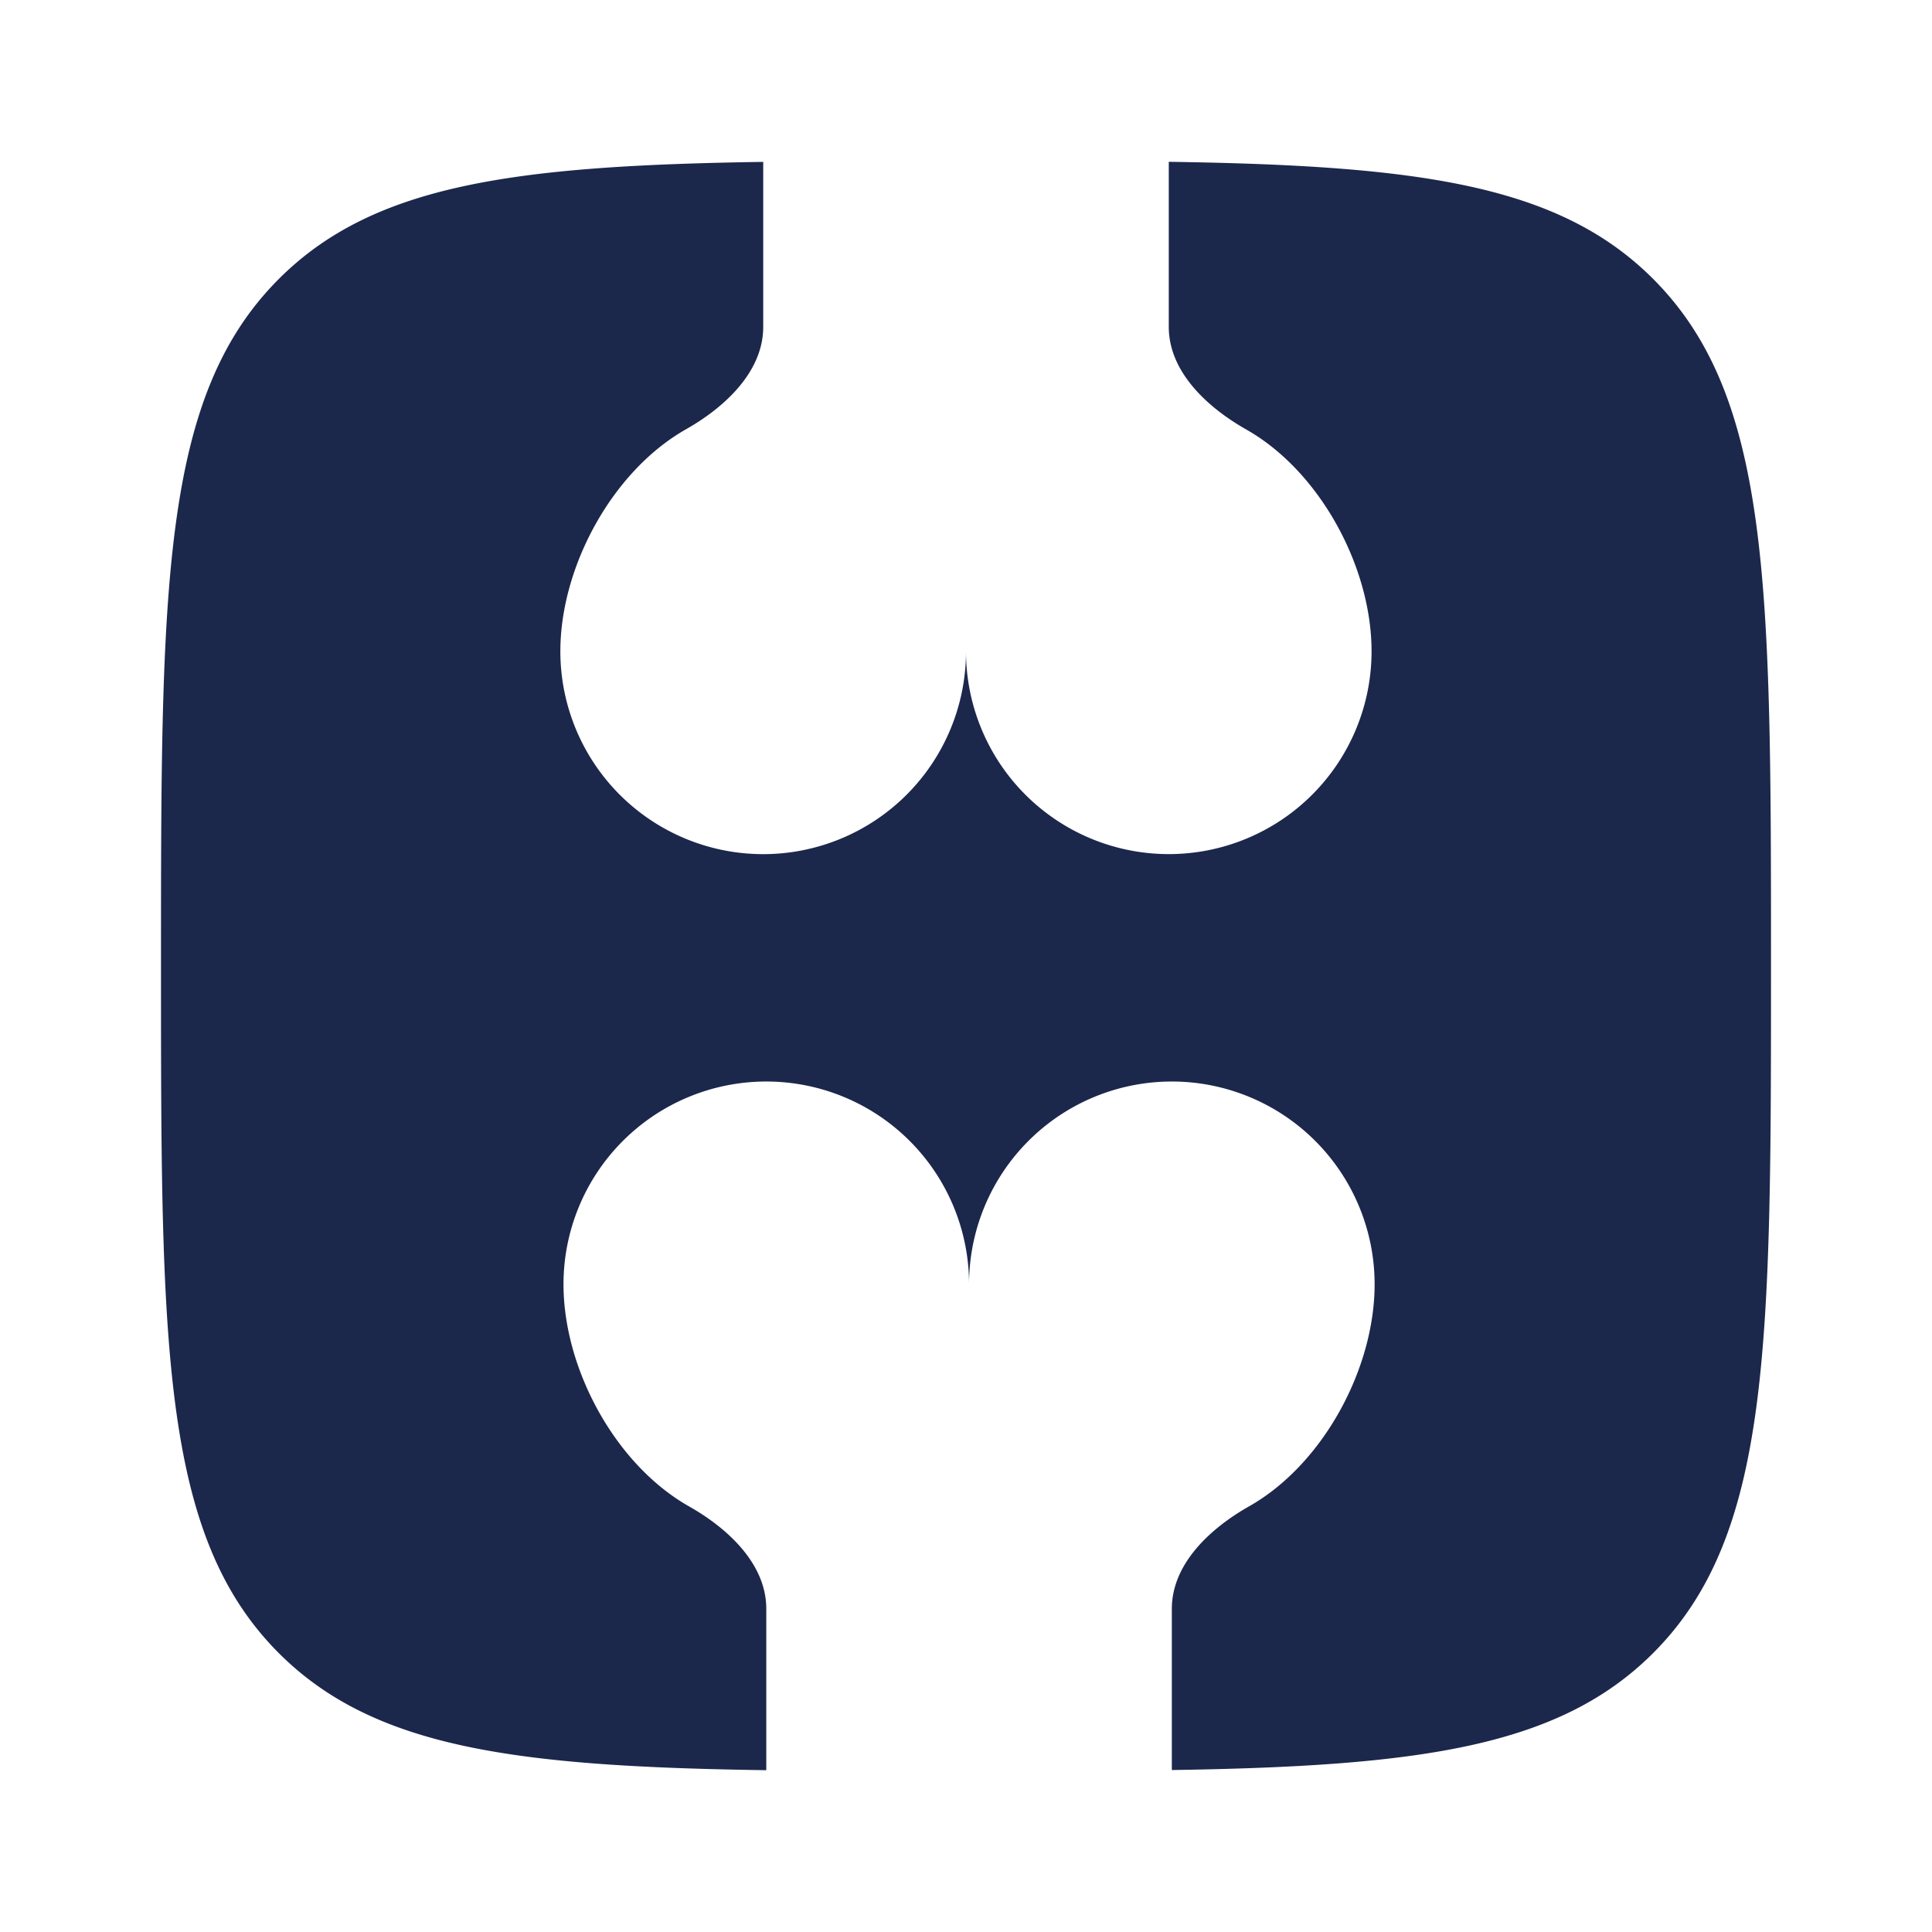
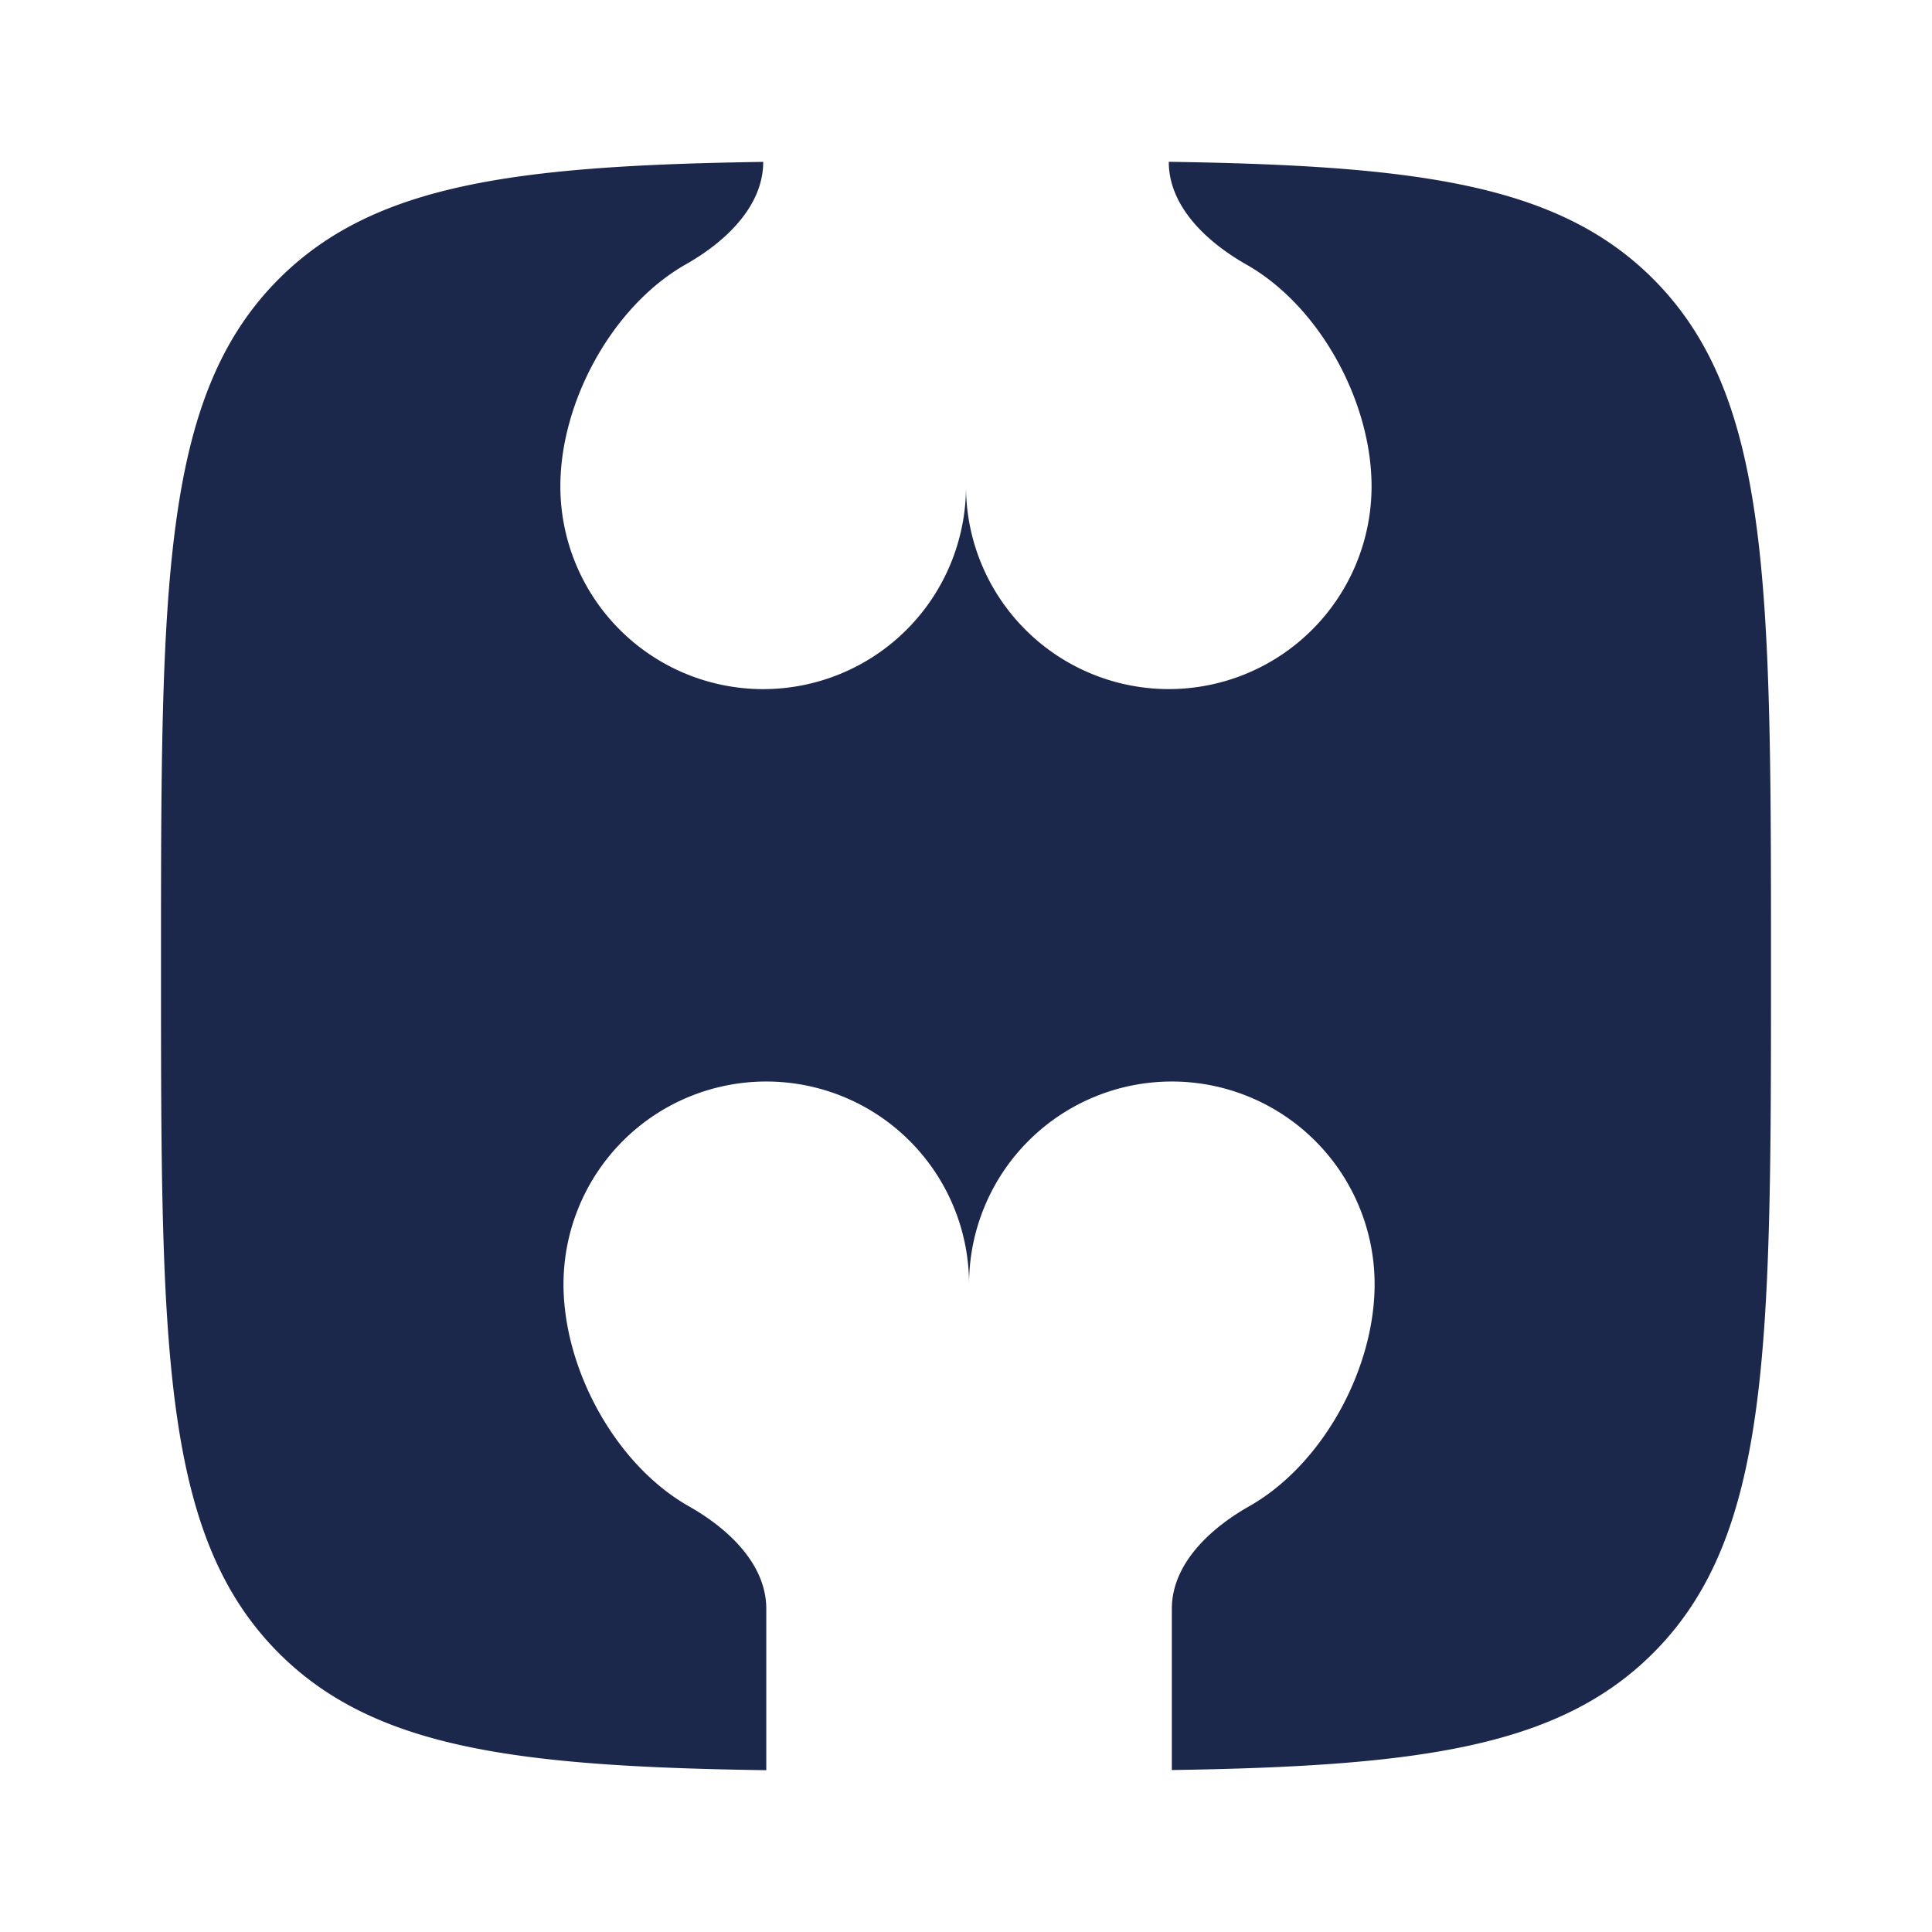
<svg xmlns="http://www.w3.org/2000/svg" width="800" height="800" fill="none" viewBox="0 0 24 24">
-   <path fill="#1C274C" d="M2 12c0-4.714 0-7.07 1.464-8.535 1.177-1.177 2.93-1.408 6.017-1.454v2.05c0 .556-.476.998-.96 1.272-.915.519-1.56 1.707-1.56 2.758a2.519 2.519 0 1 0 5.039 0 2.519 2.519 0 0 0 5.038 0c0-1.051-.644-2.24-1.559-2.757-.484-.275-.96-.717-.96-1.273V2.01c3.088.046 4.84.277 6.016 1.454C22 4.929 22 7.286 22 12s0 7.071-1.465 8.536c-1.171 1.171-2.914 1.405-5.978 1.452v-2.003c0-.557.476-.999.96-1.273.915-.518 1.559-1.706 1.559-2.758a2.519 2.519 0 0 0-5.038 0 2.519 2.519 0 0 0-5.038 0c0 1.052.644 2.24 1.558 2.758.485.274.961.716.961 1.273v2.005c-3.111-.045-4.873-.273-6.055-1.454C2 19.07 2 16.714 2 12z" />
+   <path fill="#1C274C" d="M2 12c0-4.714 0-7.07 1.464-8.535 1.177-1.177 2.93-1.408 6.017-1.454c0 .556-.476.998-.96 1.272-.915.519-1.56 1.707-1.56 2.758a2.519 2.519 0 1 0 5.039 0 2.519 2.519 0 0 0 5.038 0c0-1.051-.644-2.24-1.559-2.757-.484-.275-.96-.717-.96-1.273V2.01c3.088.046 4.84.277 6.016 1.454C22 4.929 22 7.286 22 12s0 7.071-1.465 8.536c-1.171 1.171-2.914 1.405-5.978 1.452v-2.003c0-.557.476-.999.96-1.273.915-.518 1.559-1.706 1.559-2.758a2.519 2.519 0 0 0-5.038 0 2.519 2.519 0 0 0-5.038 0c0 1.052.644 2.24 1.558 2.758.485.274.961.716.961 1.273v2.005c-3.111-.045-4.873-.273-6.055-1.454C2 19.07 2 16.714 2 12z" />
</svg>